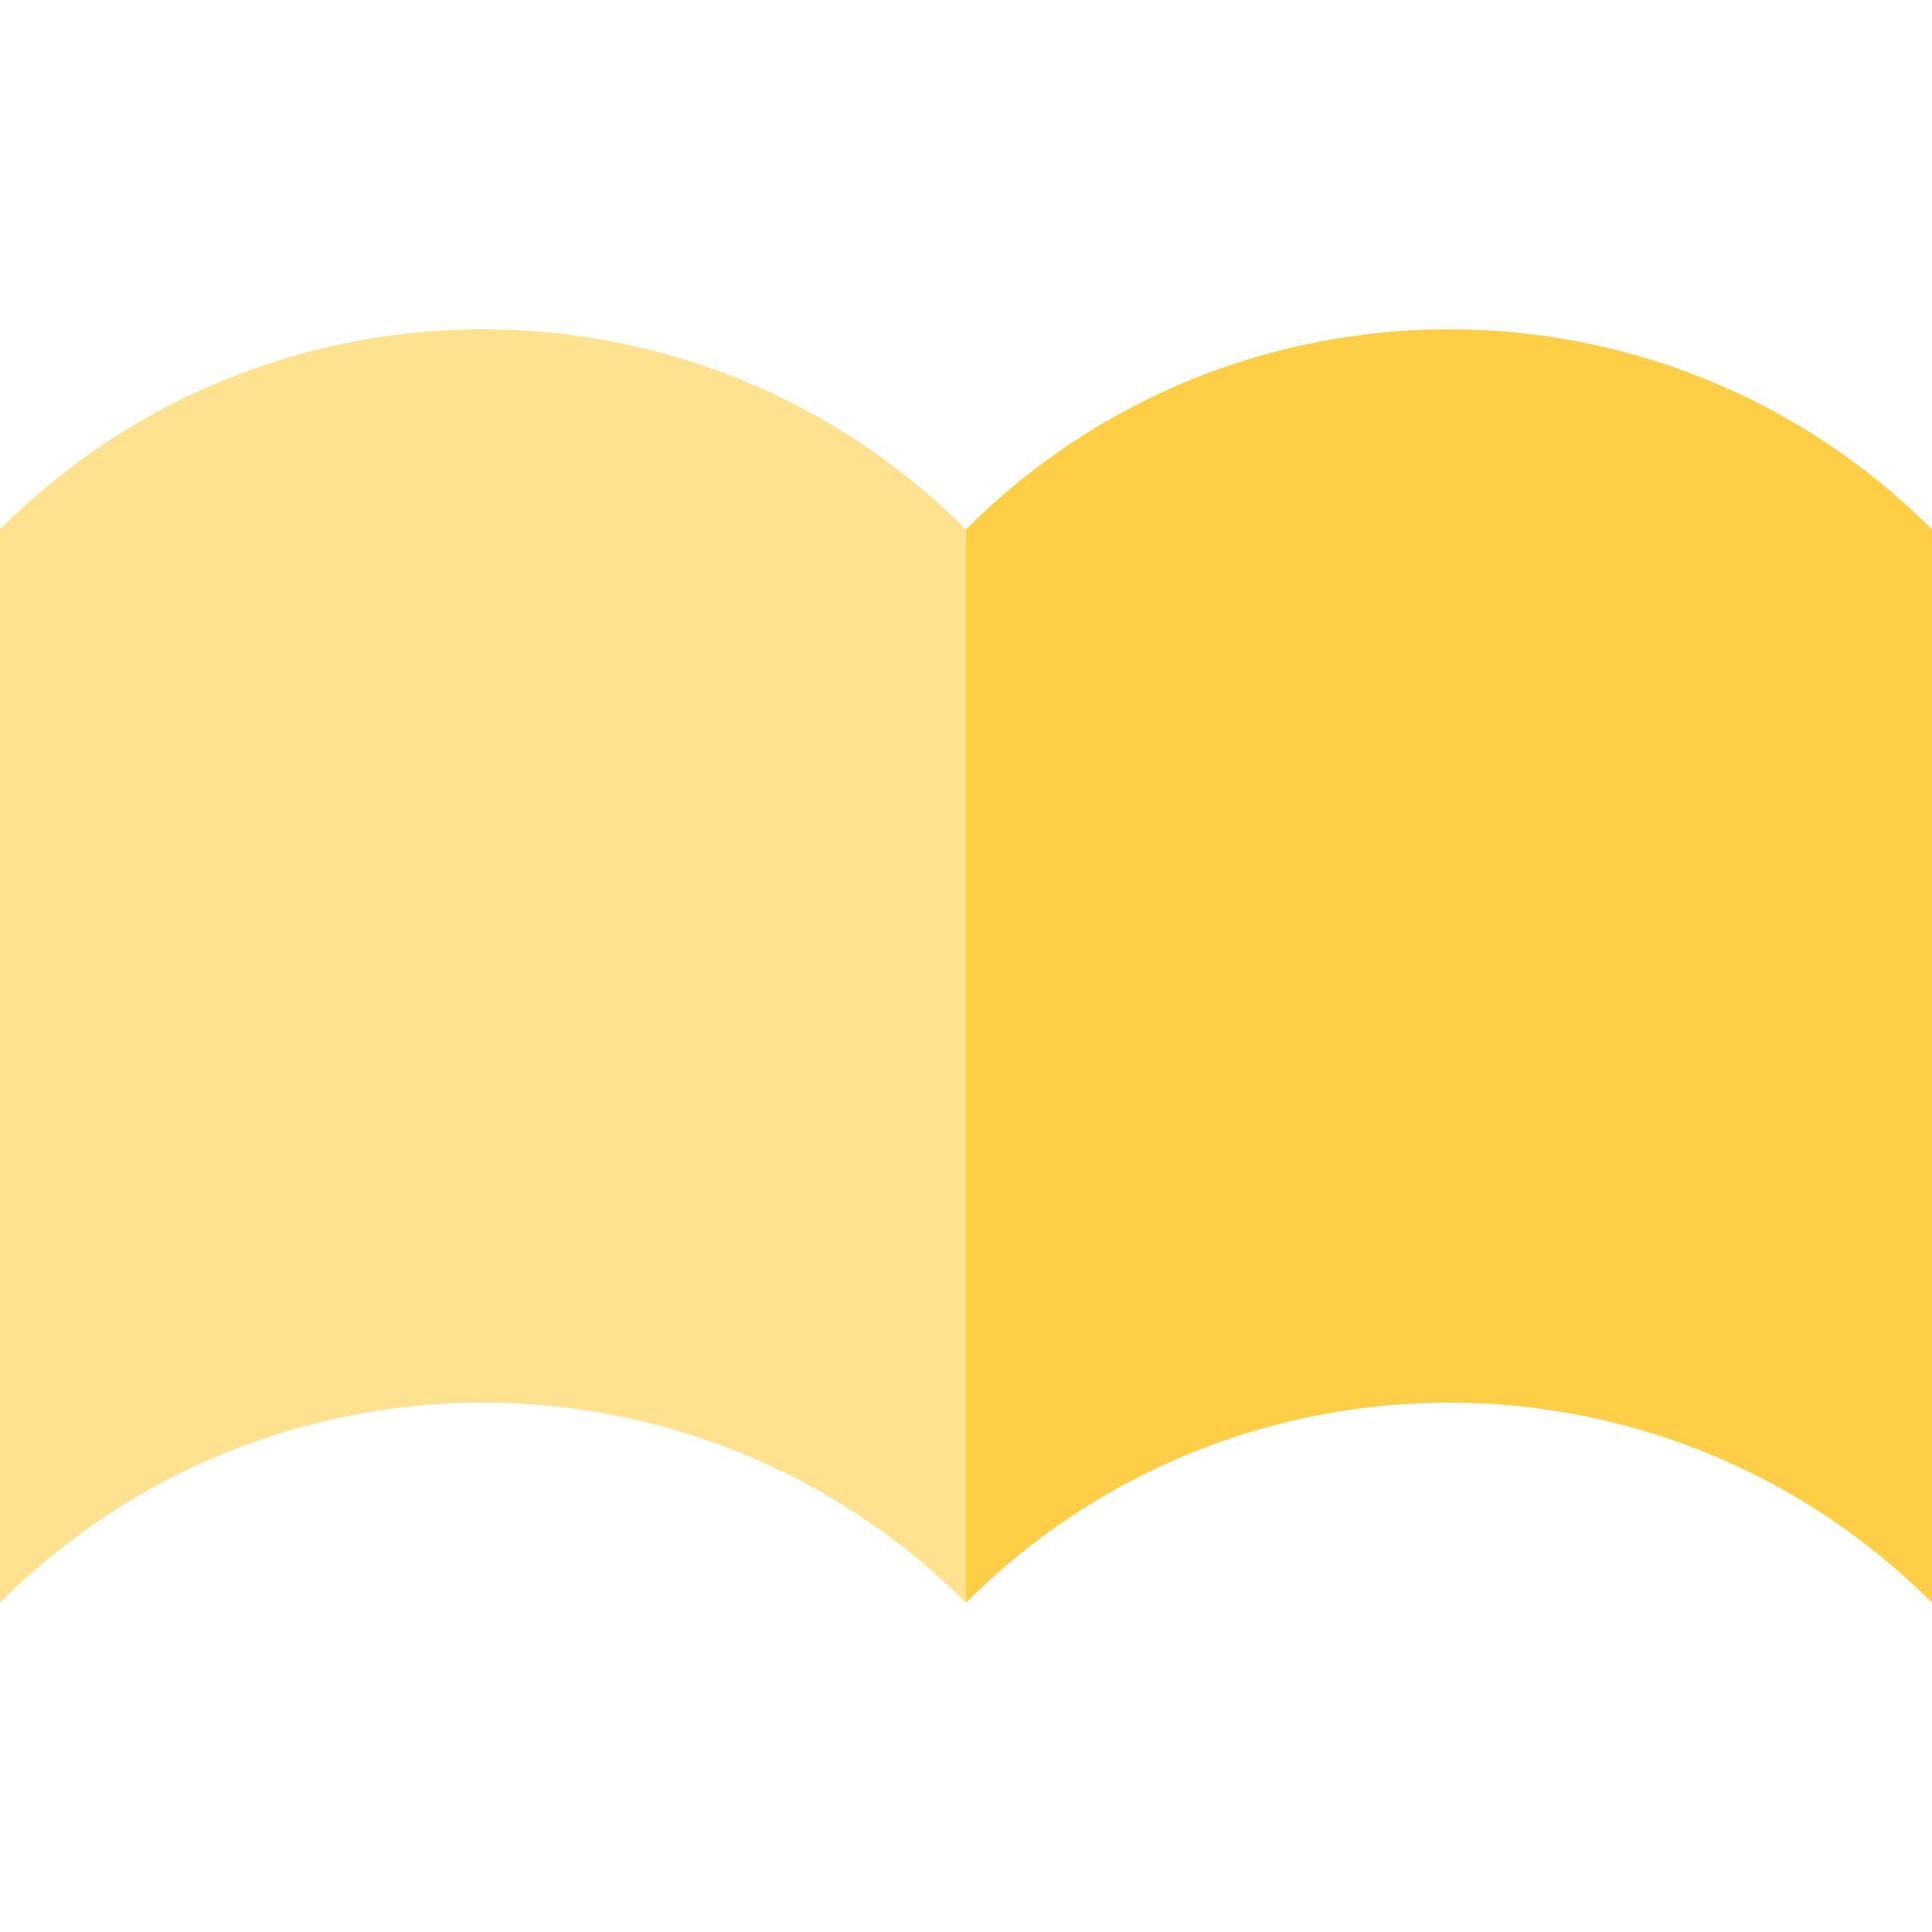
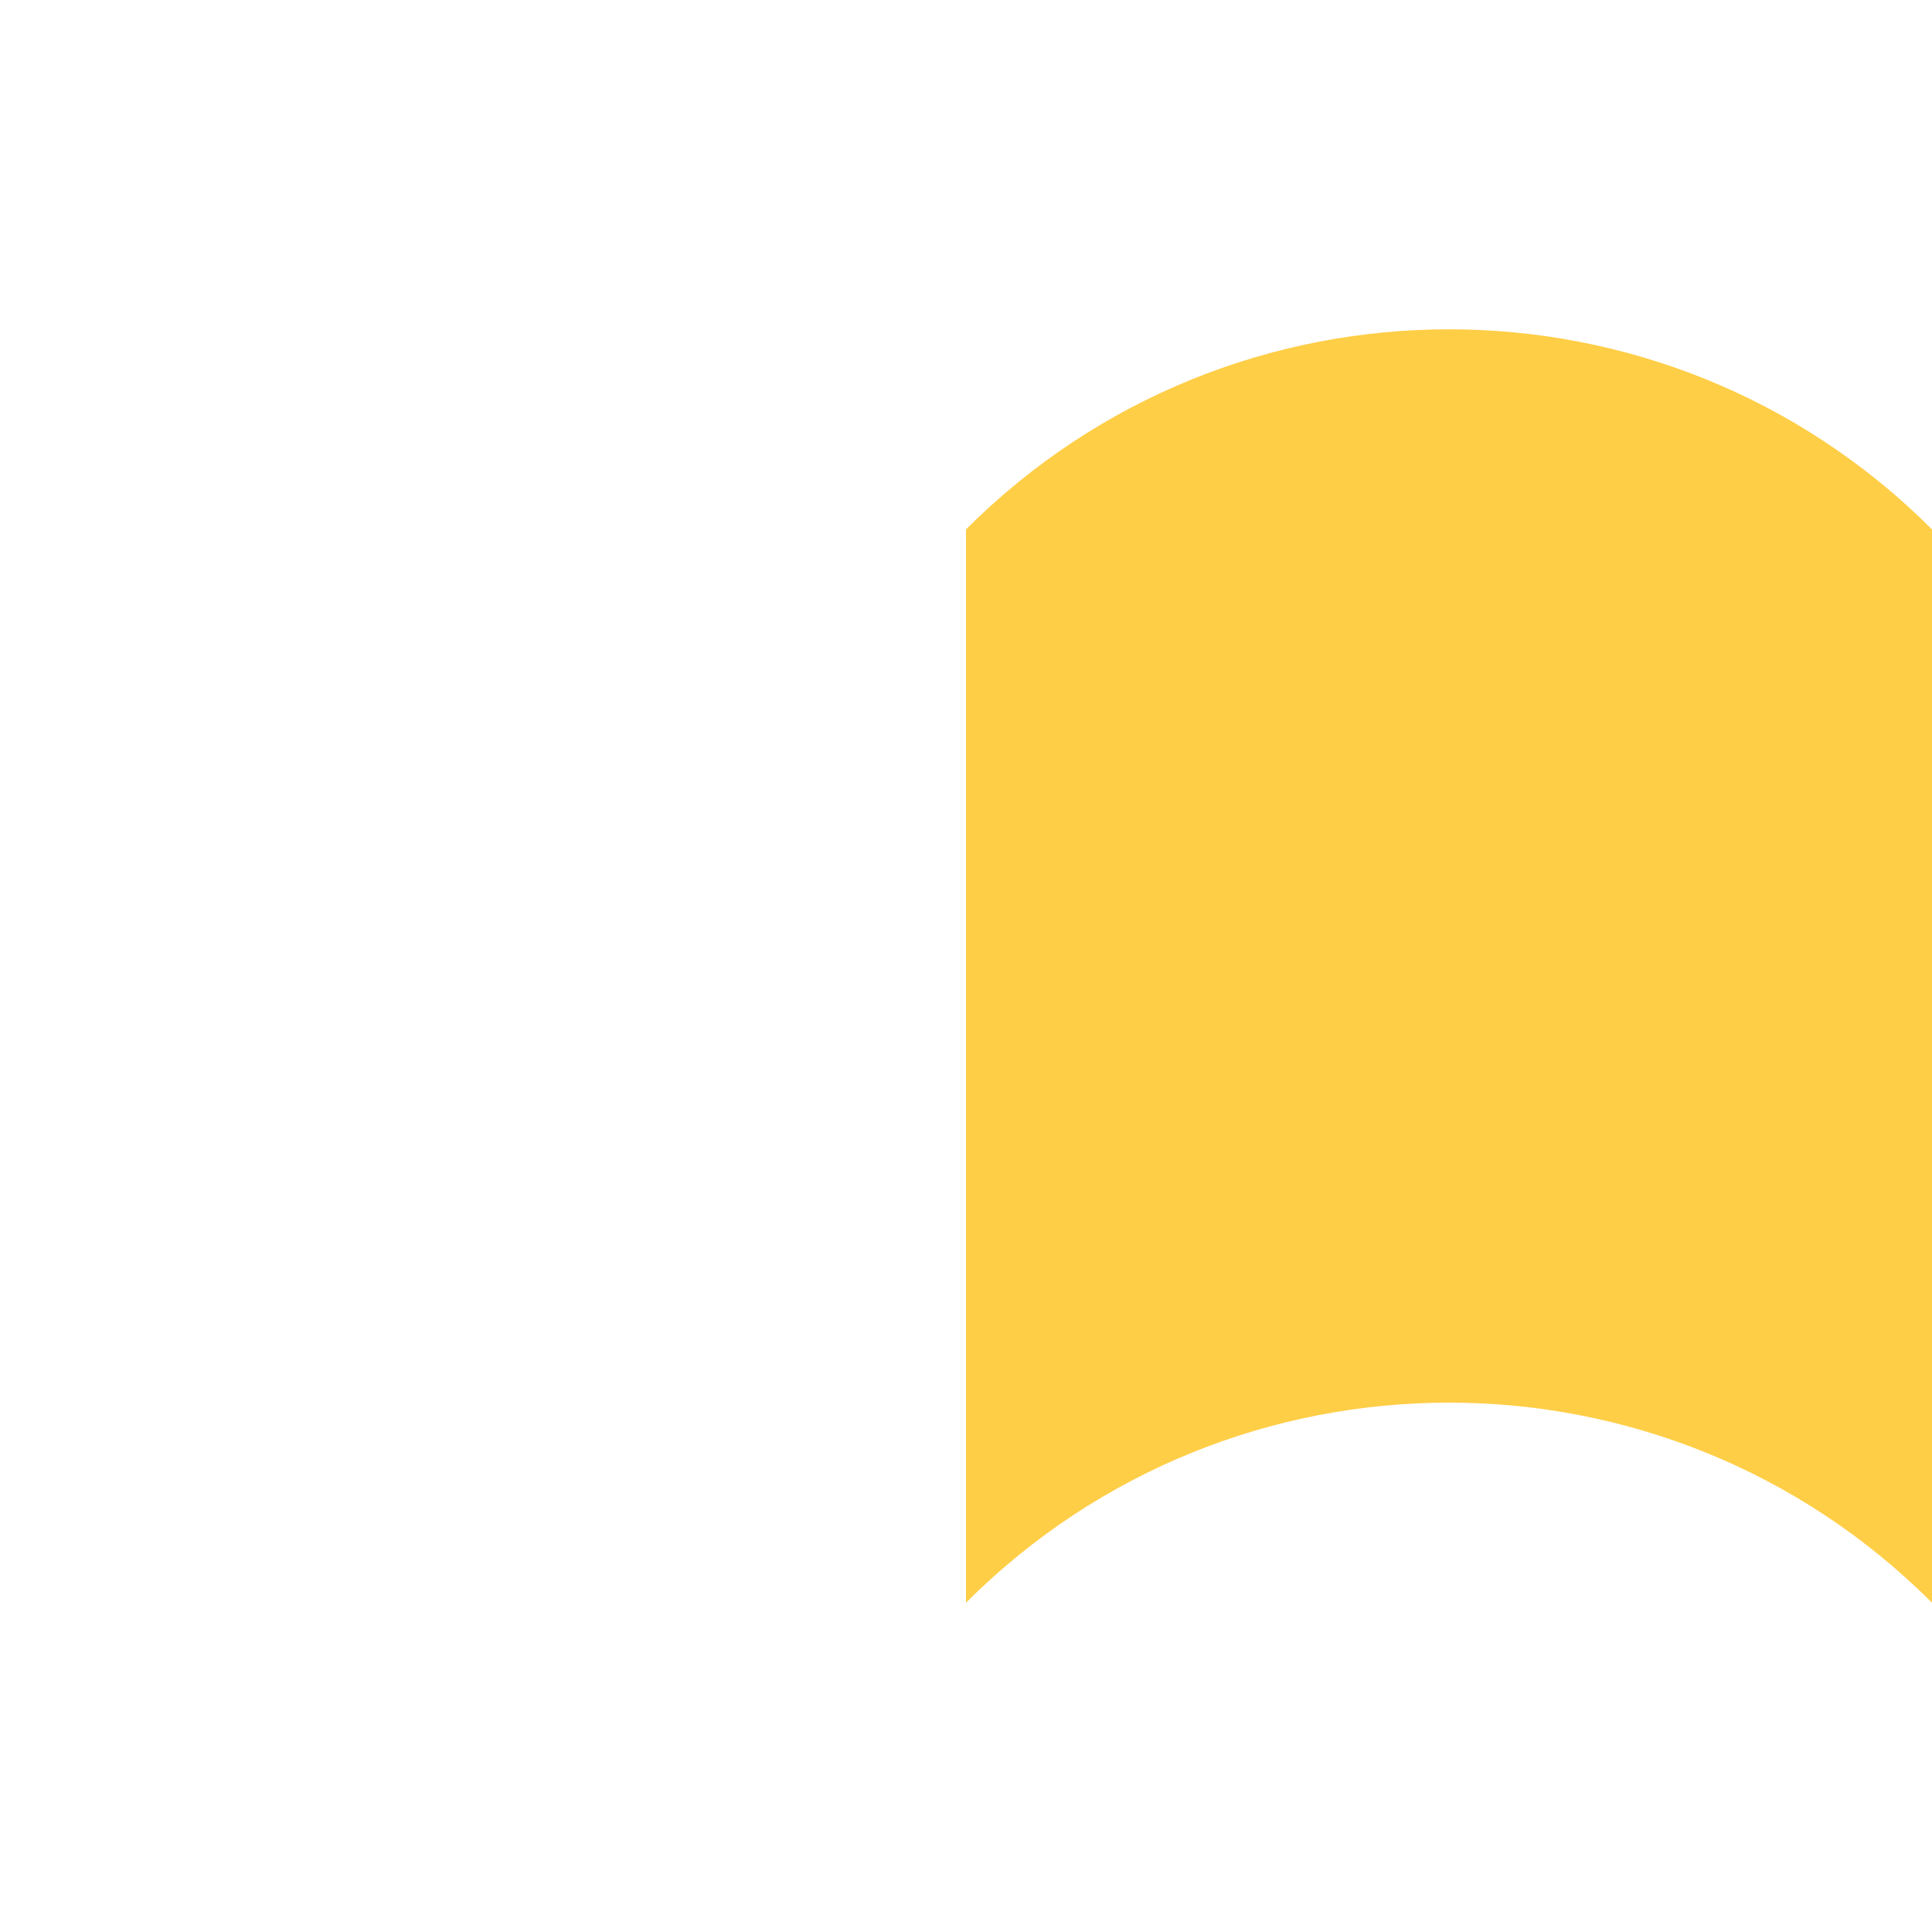
<svg xmlns="http://www.w3.org/2000/svg" height="800px" width="800px" version="1.1" id="Layer_1" viewBox="0 0 512 512" xml:space="preserve">
-   <path style="fill:#FFE290;" d="M0,140.288v284.444c70.693-70.693,185.307-70.693,256,0l56.889-142.222L256,140.288  C185.307,69.595,70.693,69.595,0,140.288z" />
  <path style="fill:#FFCE47;" d="M256,140.288v284.444c70.693-70.693,185.307-70.693,256,0V140.288  C441.307,69.595,326.693,69.595,256,140.288z" />
</svg>